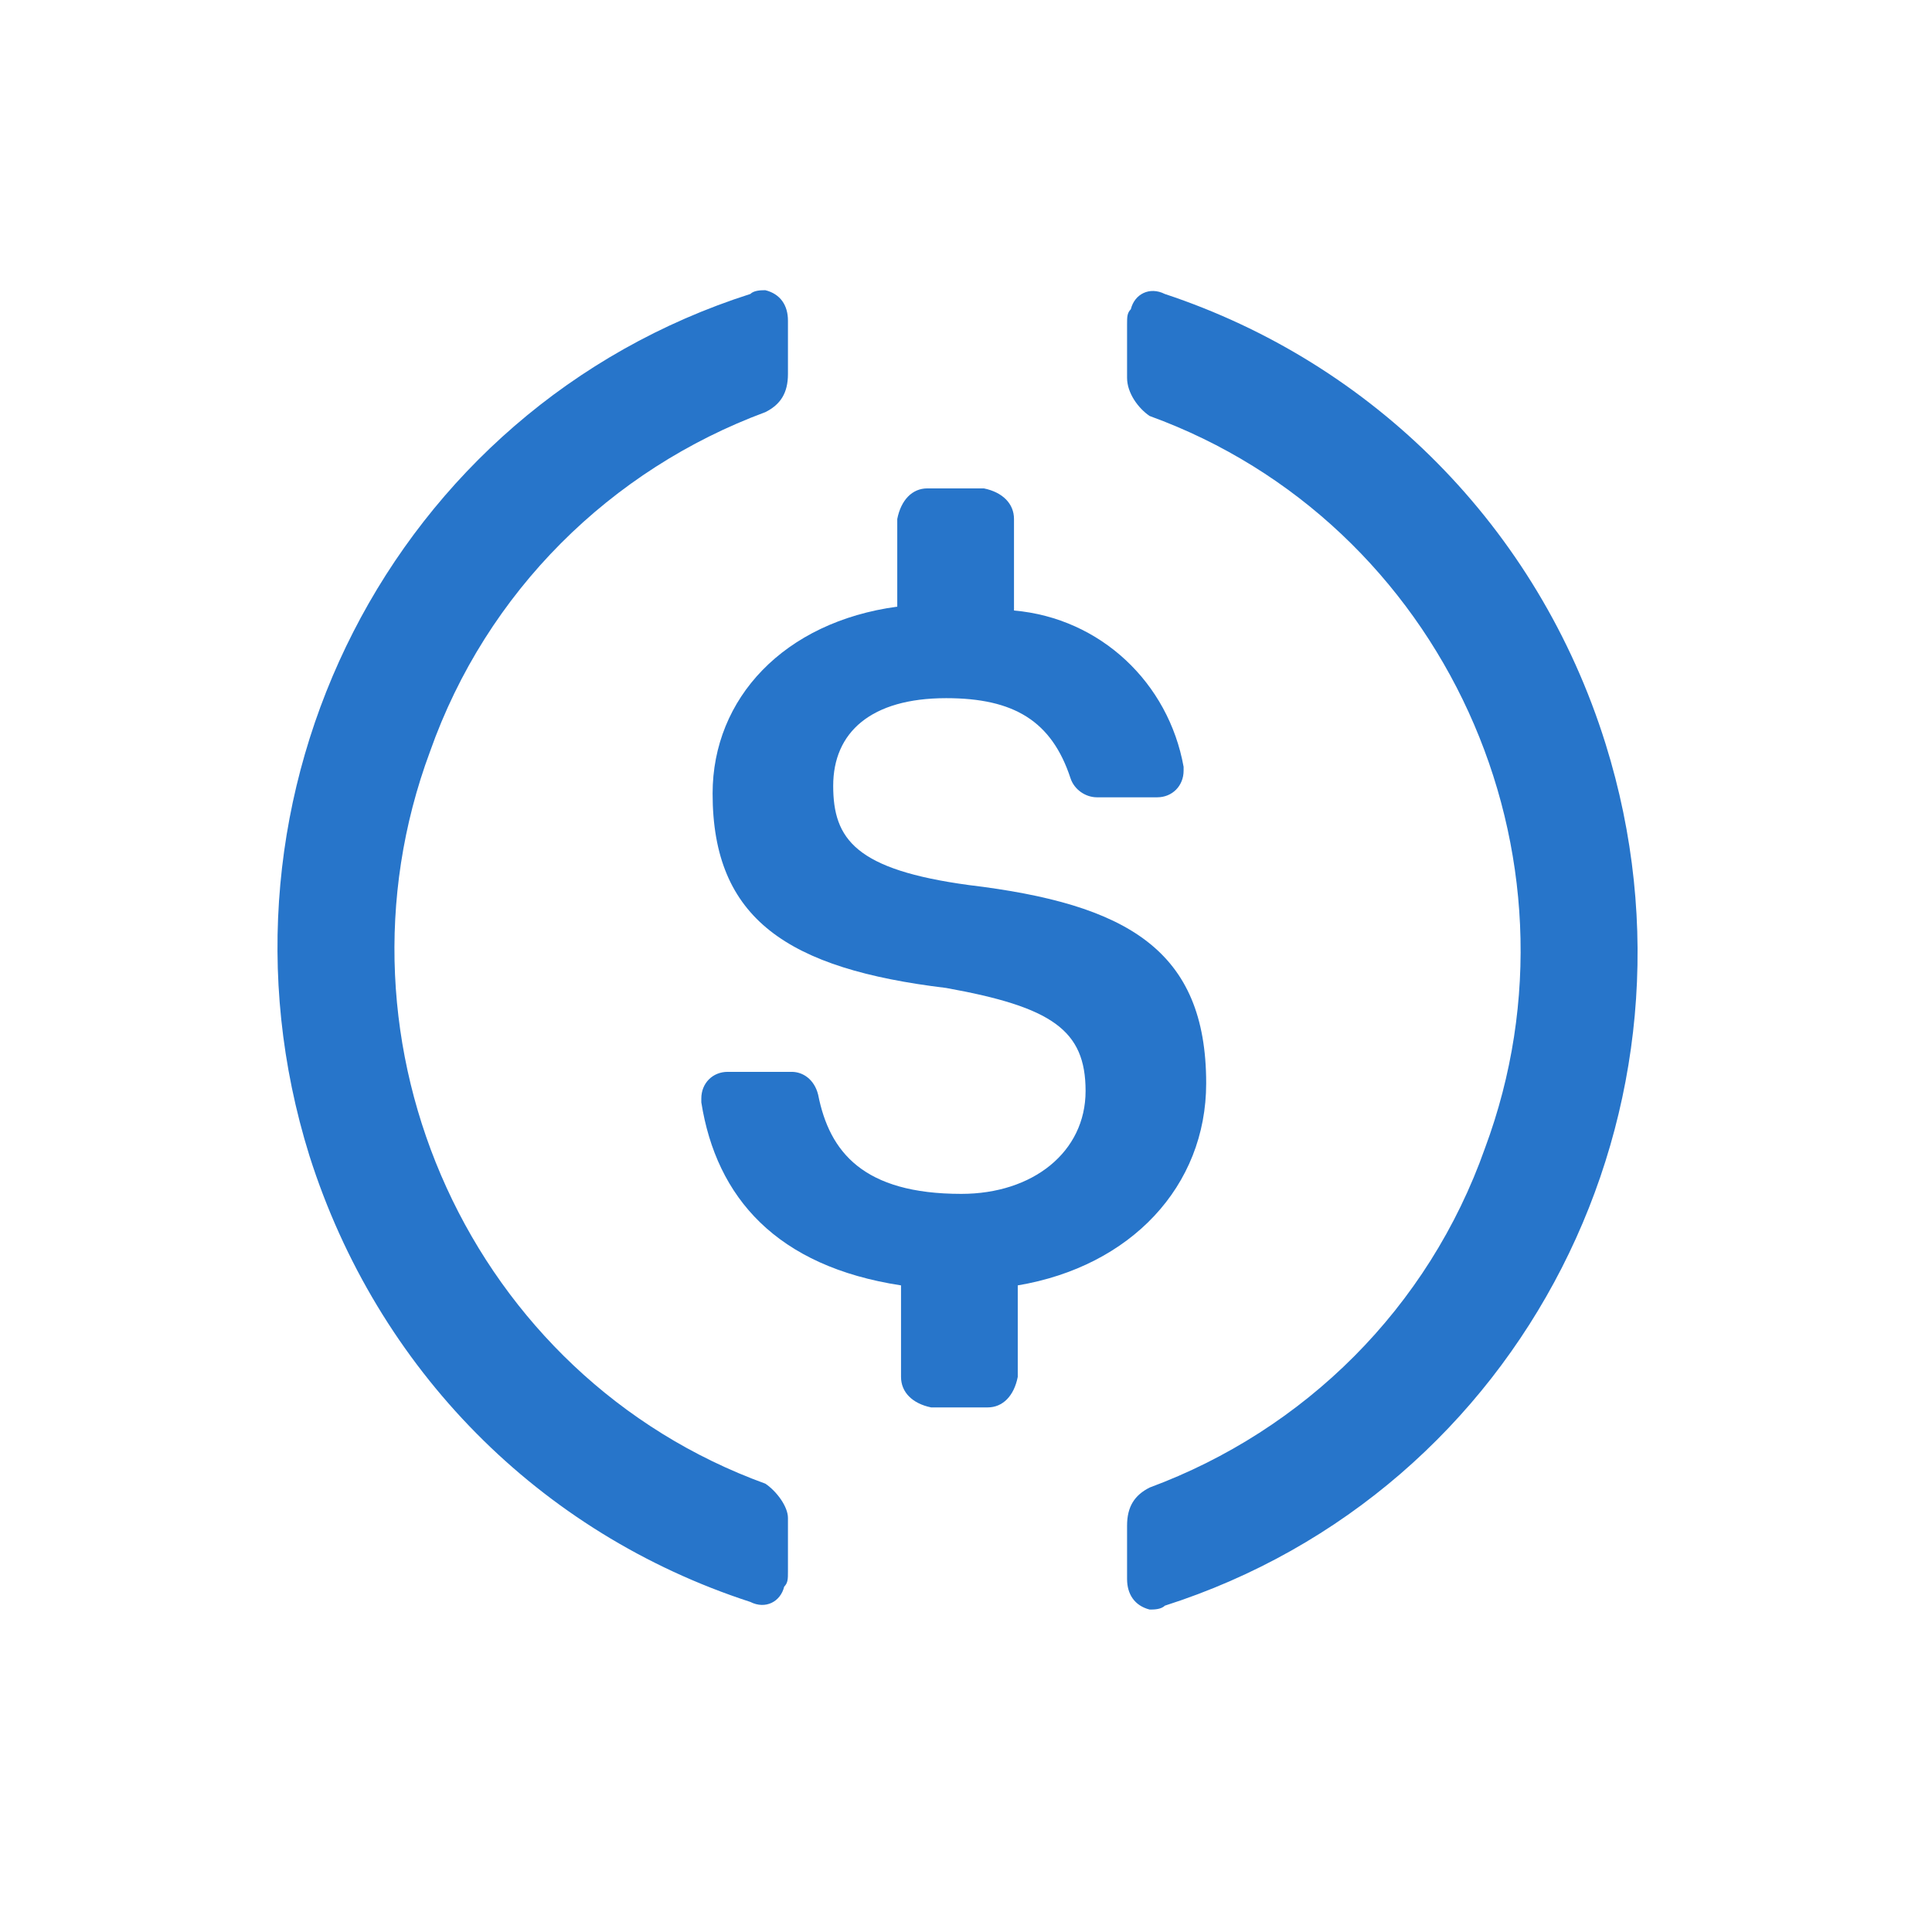
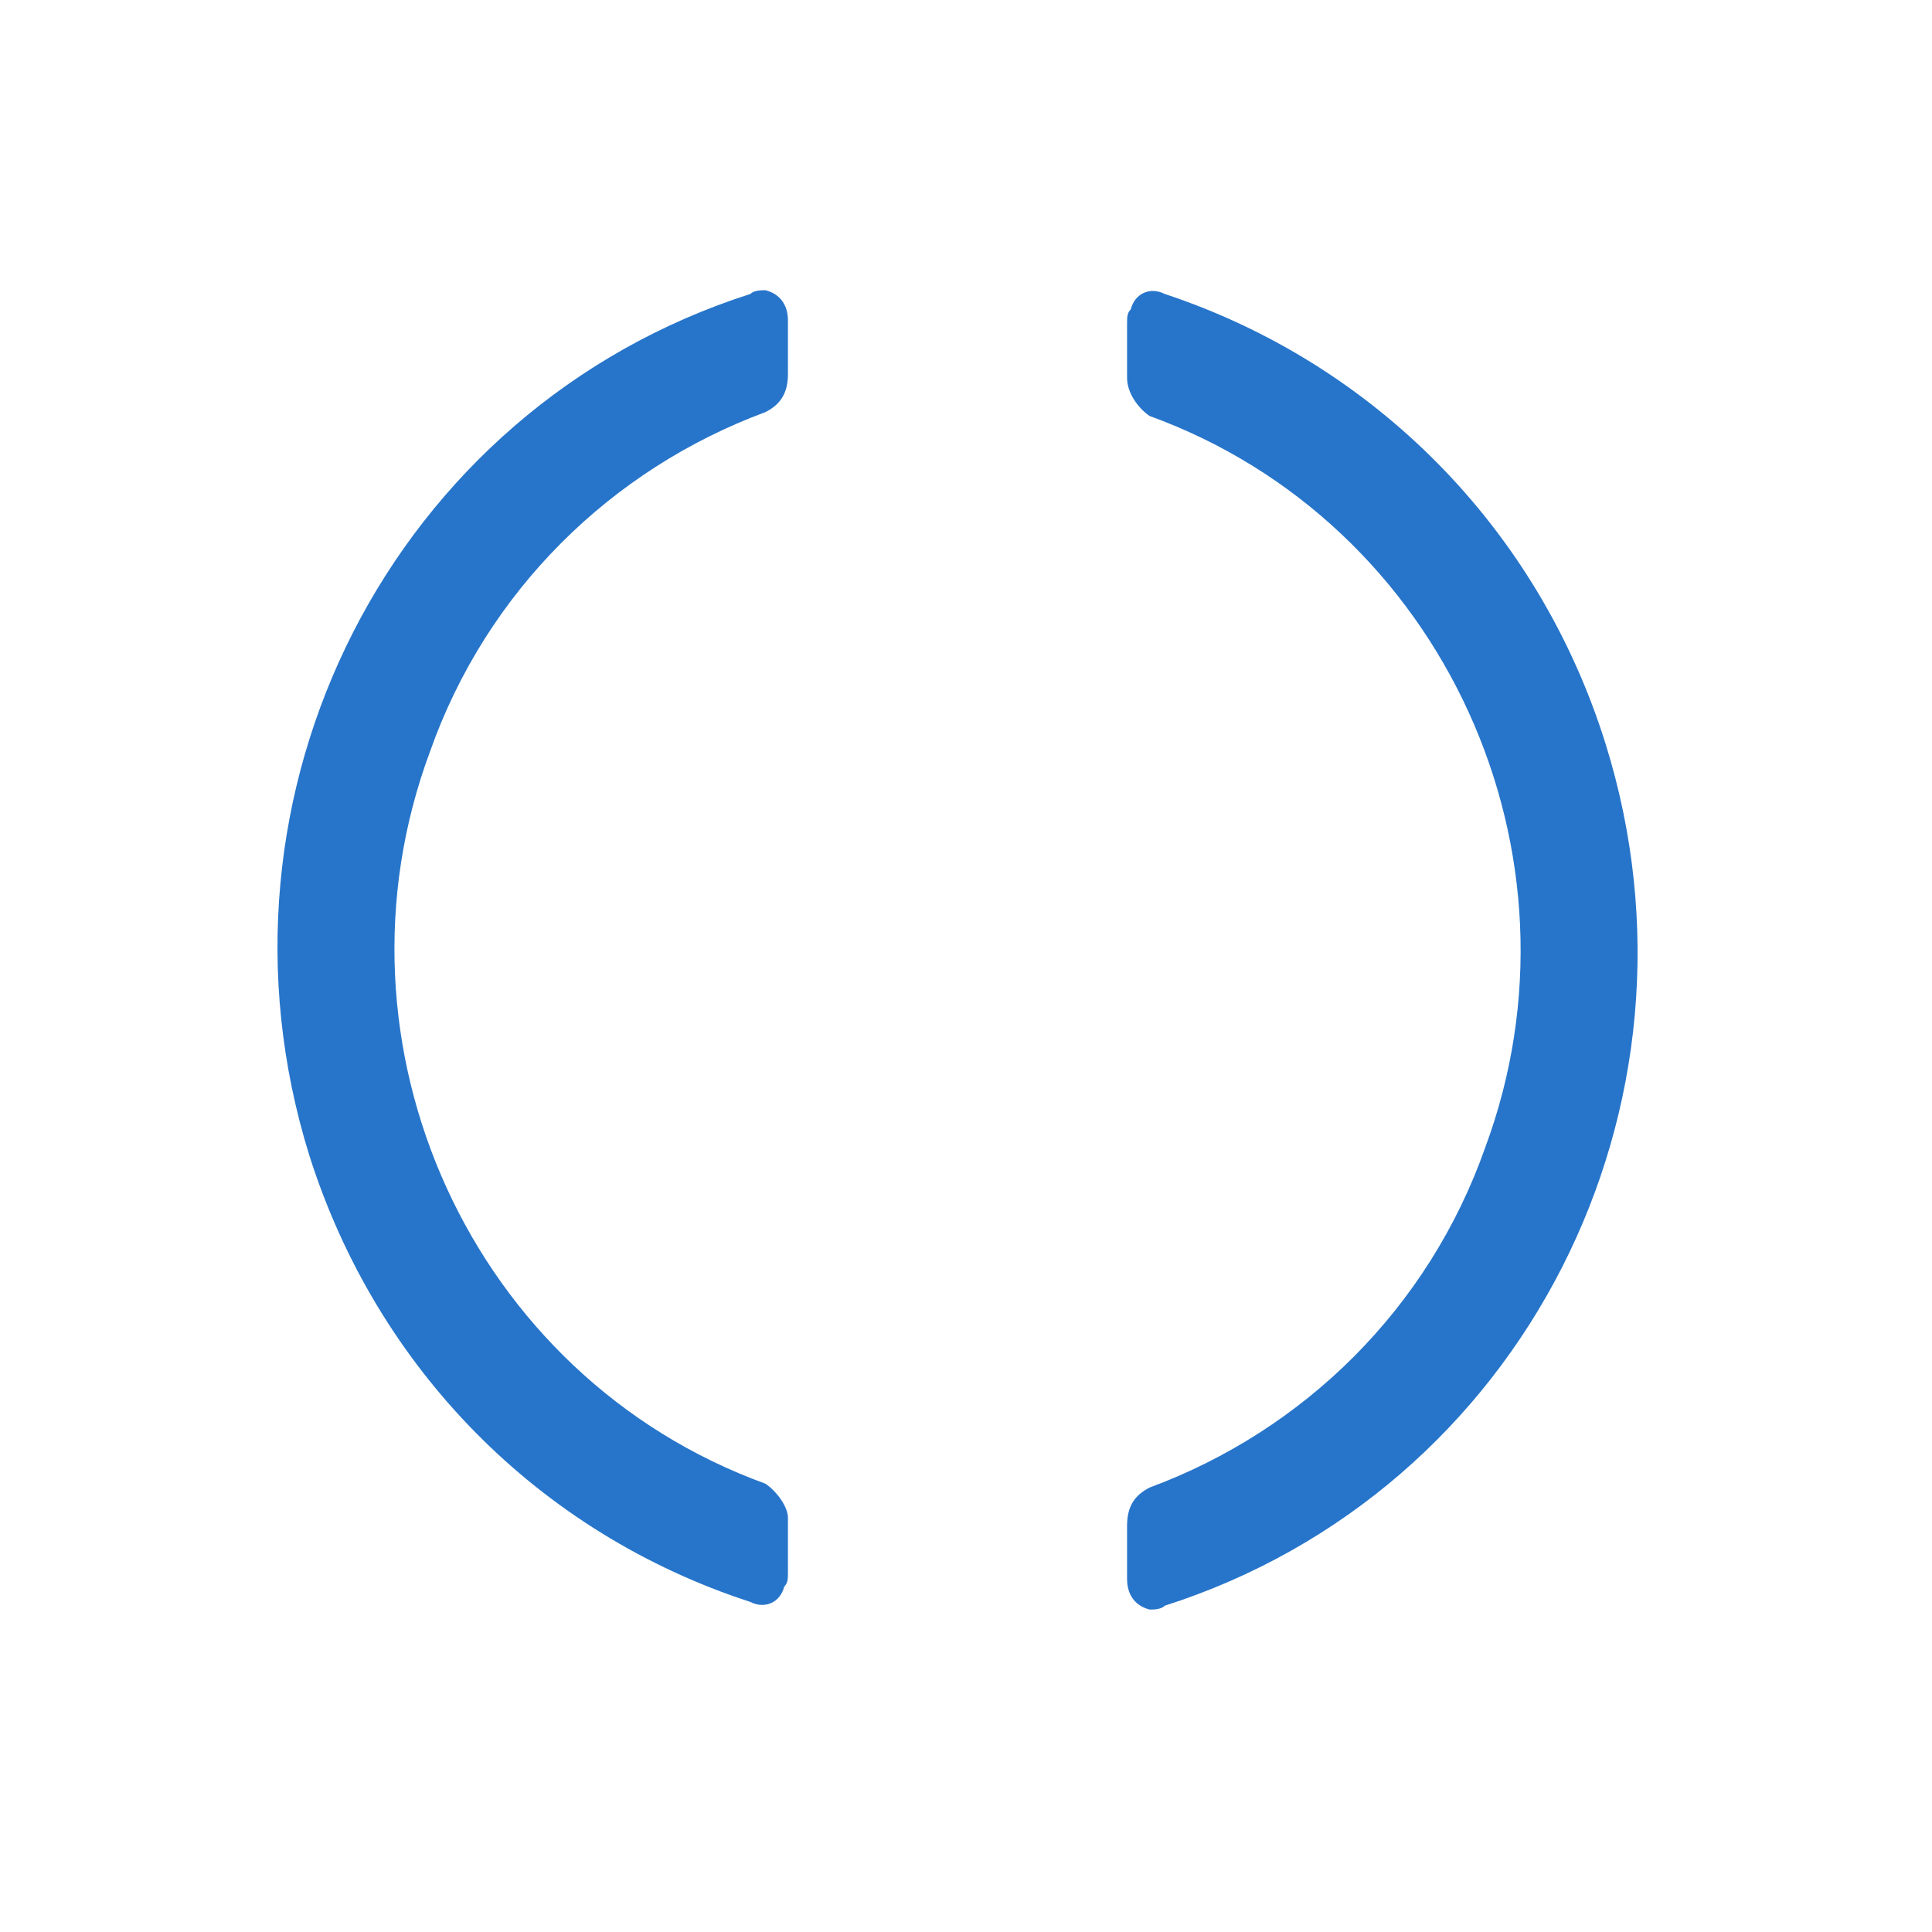
<svg xmlns="http://www.w3.org/2000/svg" width="19" height="19" viewBox="0 0 19 19" fill="none">
-   <path d="M11.862 10.653C11.862 9.341 11.084 8.891 9.528 8.704C8.416 8.553 8.194 8.254 8.194 7.728C8.194 7.203 8.564 6.866 9.305 6.866C9.972 6.866 10.343 7.091 10.528 7.654C10.565 7.766 10.676 7.841 10.788 7.841H11.38C11.529 7.841 11.64 7.728 11.64 7.579V7.541C11.492 6.716 10.825 6.079 9.972 6.004V5.104C9.972 4.954 9.861 4.841 9.676 4.803H9.12C8.972 4.803 8.861 4.916 8.824 5.104V5.966C7.712 6.116 7.008 6.866 7.008 7.804C7.008 9.041 7.749 9.528 9.305 9.716C10.343 9.903 10.676 10.129 10.676 10.729C10.676 11.329 10.158 11.741 9.454 11.741C8.49 11.741 8.157 11.329 8.046 10.766C8.009 10.616 7.897 10.541 7.786 10.541H7.156C7.008 10.541 6.897 10.653 6.897 10.803V10.841C7.045 11.778 7.638 12.454 8.861 12.641V13.541C8.861 13.691 8.972 13.803 9.157 13.841H9.713C9.861 13.841 9.972 13.729 10.009 13.541V12.641C11.121 12.454 11.862 11.666 11.862 10.653Z" fill="#2775CA" />
  <path d="M7.527 14.591C4.637 13.541 3.155 10.278 4.229 7.391C4.785 5.816 6.008 4.616 7.527 4.053C7.675 3.979 7.749 3.866 7.749 3.678V3.153C7.749 3.003 7.675 2.891 7.527 2.854C7.49 2.854 7.416 2.854 7.379 2.891C3.859 4.016 1.932 7.804 3.043 11.366C3.71 13.466 5.304 15.079 7.379 15.754C7.527 15.829 7.675 15.754 7.712 15.604C7.749 15.566 7.749 15.528 7.749 15.454V14.928C7.749 14.816 7.638 14.666 7.527 14.591ZM11.455 2.891C11.306 2.816 11.158 2.891 11.121 3.041C11.084 3.079 11.084 3.116 11.084 3.191V3.716C11.084 3.866 11.195 4.016 11.306 4.091C14.197 5.141 15.679 8.403 14.604 11.291C14.048 12.866 12.826 14.066 11.306 14.629C11.158 14.704 11.084 14.816 11.084 15.004V15.528C11.084 15.678 11.158 15.791 11.306 15.829C11.344 15.829 11.418 15.829 11.455 15.791C14.975 14.666 16.902 10.879 15.79 7.316C15.123 5.178 13.493 3.566 11.455 2.891Z" fill="#2775CA" />
</svg>